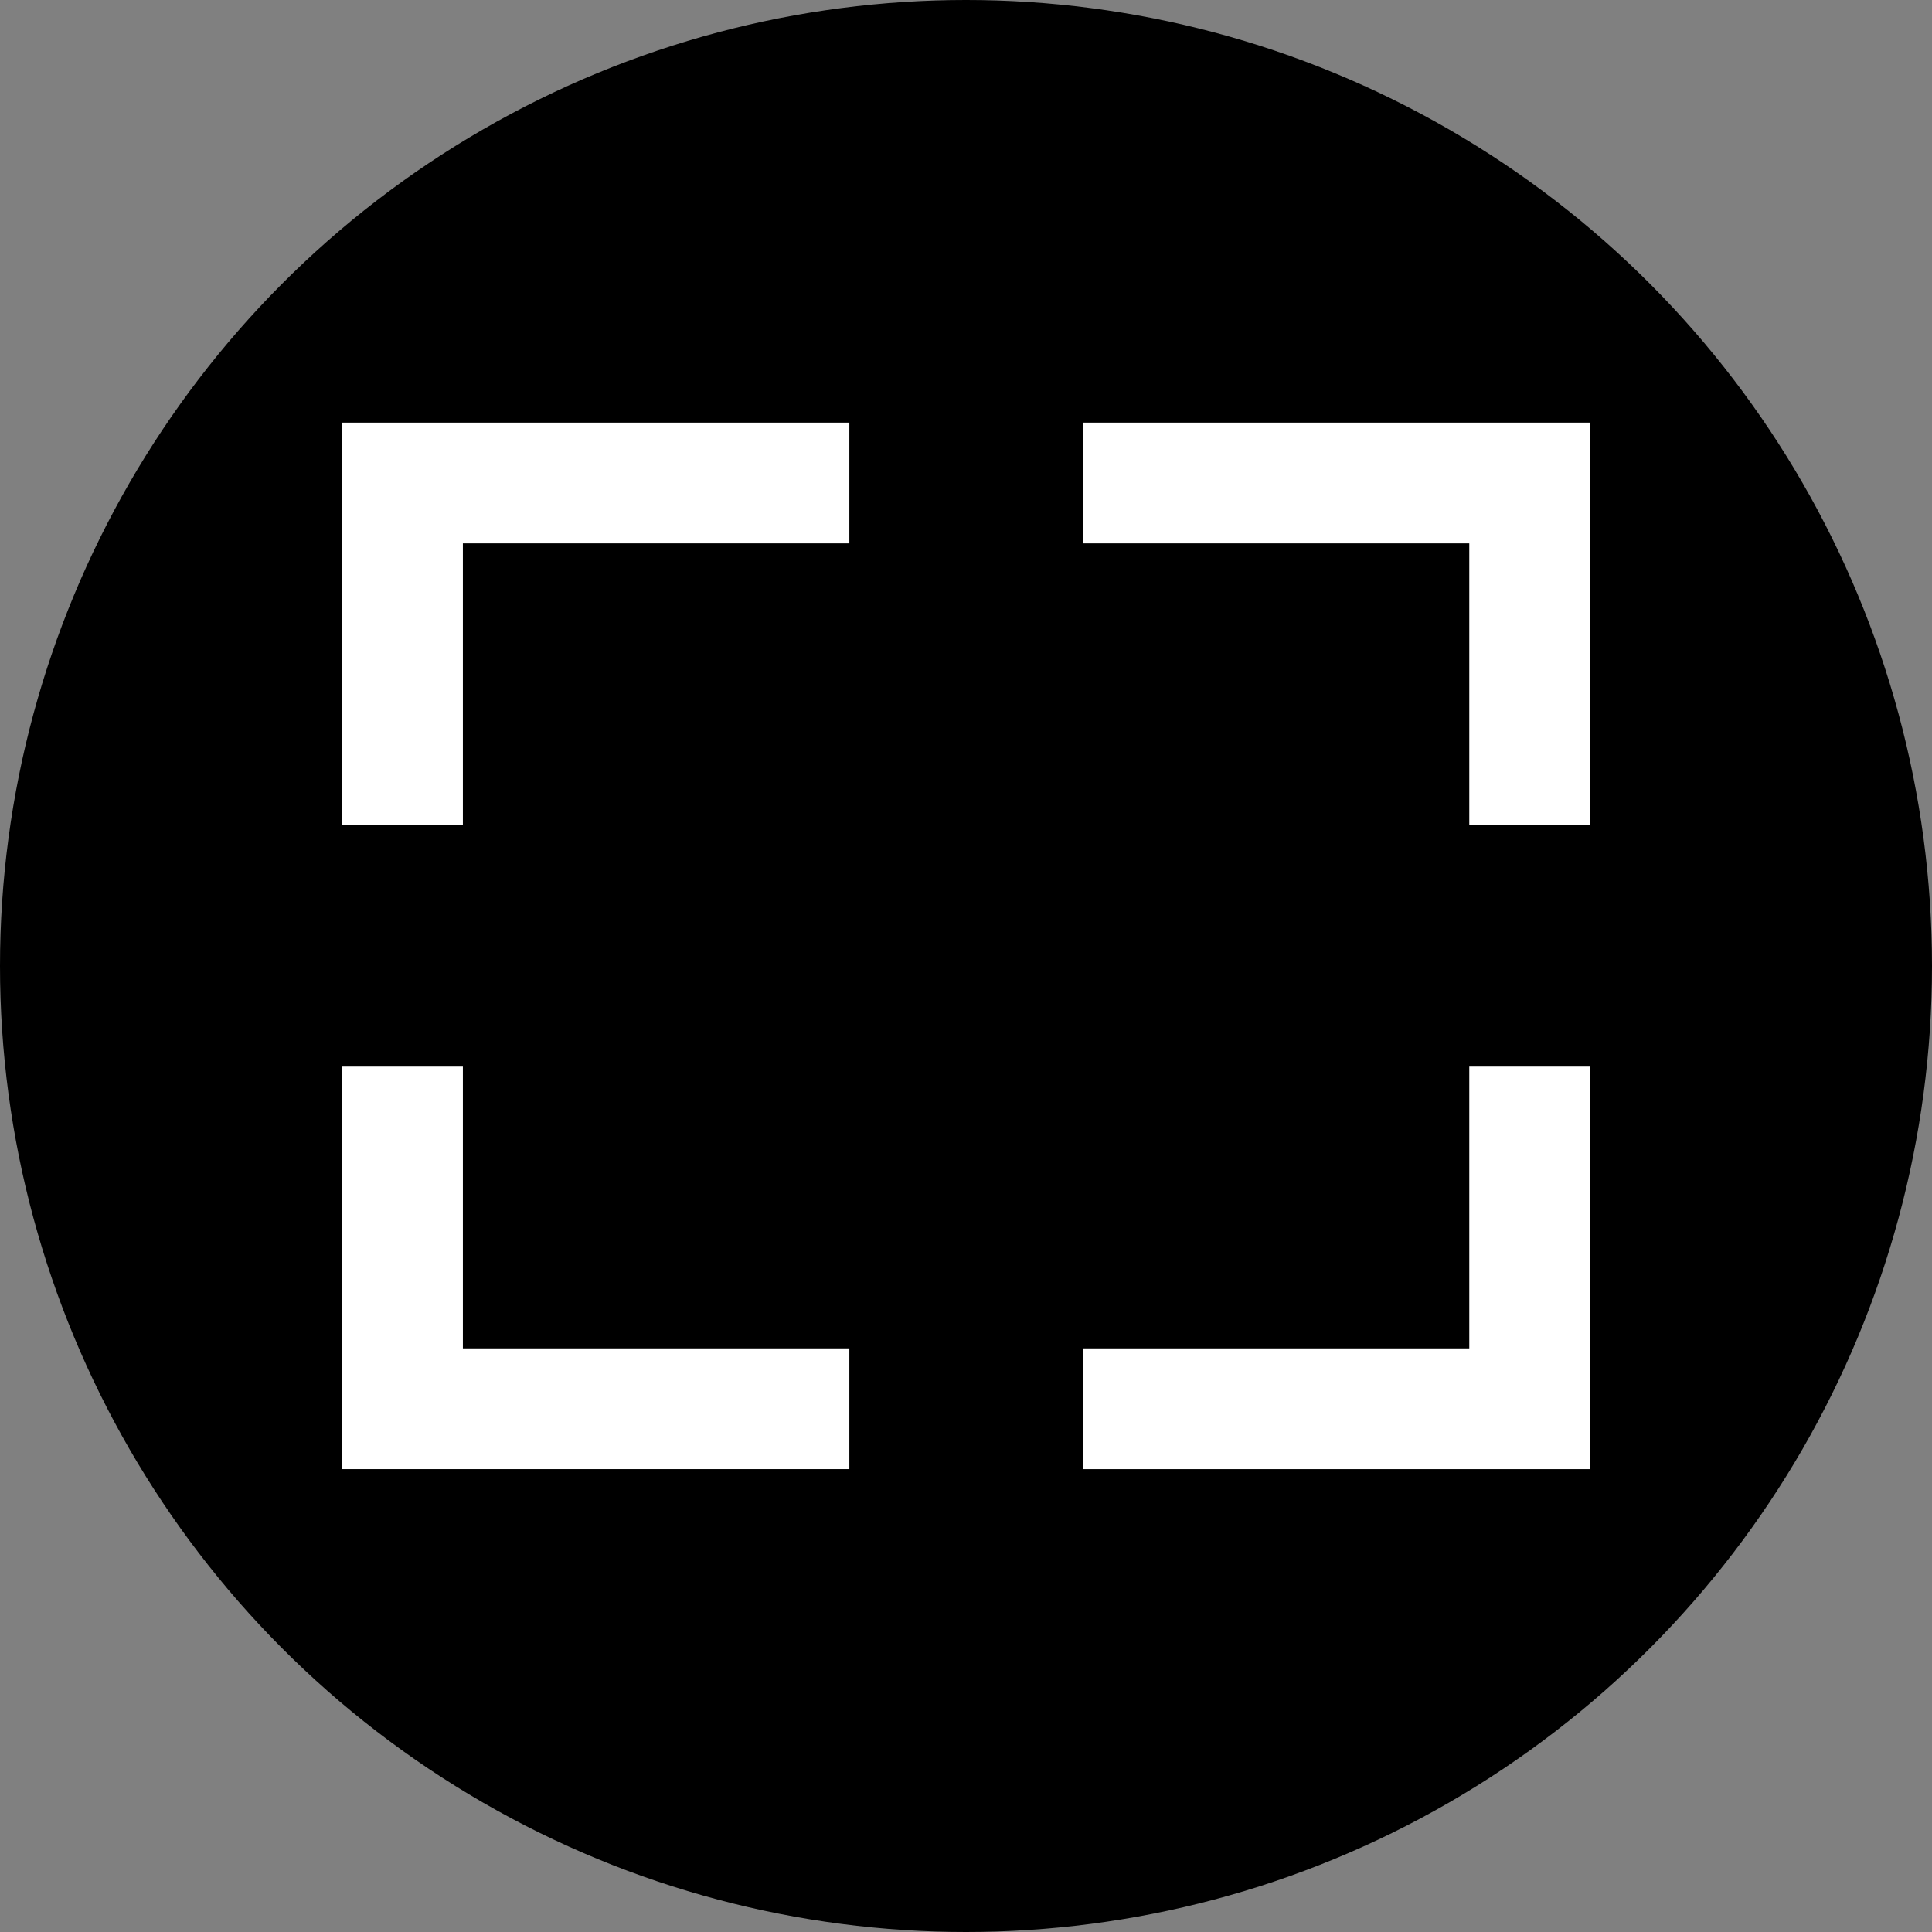
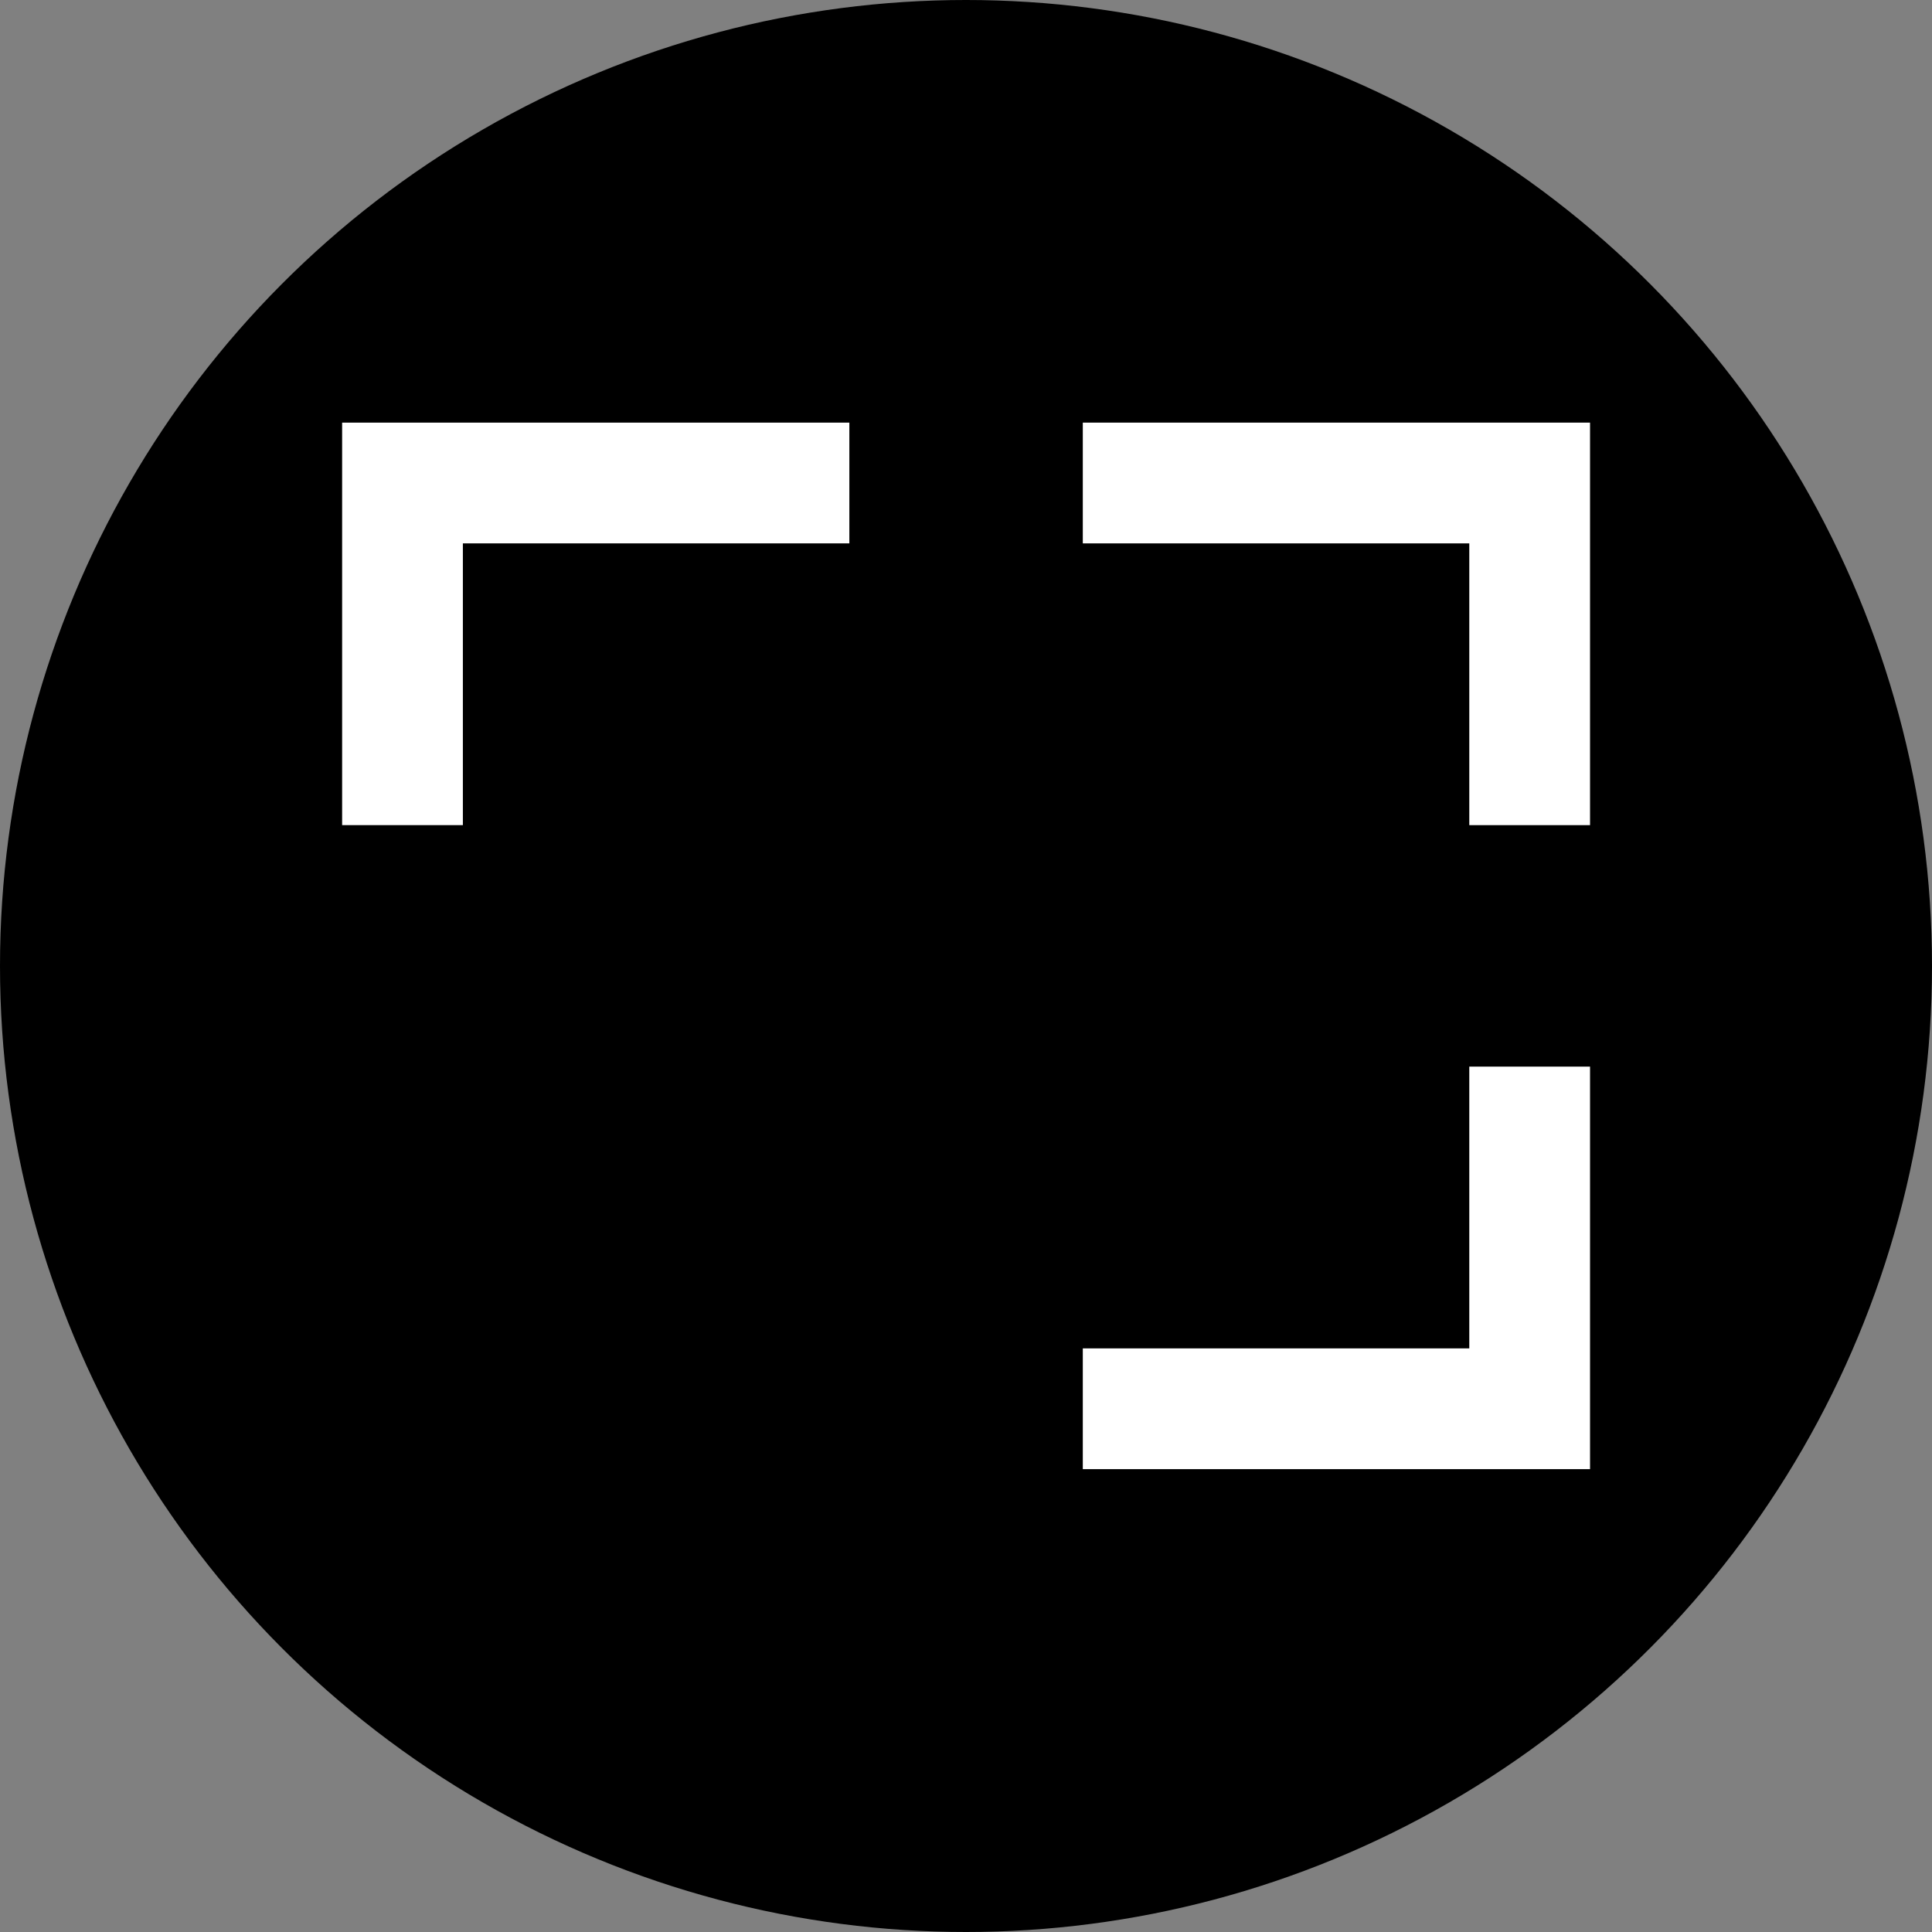
<svg xmlns="http://www.w3.org/2000/svg" width="24px" height="24px" viewBox="0 0 24 24" version="1.1">
  <rect x="0" y="0" width="24" height="24" fill="#808080" stroke="none" />
  <title>fullScreen</title>
  <g id="fullScreen" stroke="none" stroke-width="1" fill="none" fill-rule="evenodd">
    <g id="Group-8-Copy">
      <circle id="Oval" fill="currentColor" cx="12" cy="12" r="12" />
      <g id="Group" transform="translate(5, 6)" stroke="#FFFFFF" stroke-linecap="square" stroke-width="1.5">
        <polyline id="Line-5" points="7.68274333e-14 3.5 7.68274333e-14 0 4.801 0" />
        <polyline id="Line-5" transform="translate(11.601, 9.75) rotate(-180) translate(-11.601, -9.75) " points="9.2 11.5 9.2 8 14.001 8" />
-         <polyline id="Line-5" transform="translate(2.401, 9.75) scale(1, -1) translate(-2.401, -9.75) " points="7.68274333e-14 11.5 7.68274333e-14 8 4.801 8" />
        <polyline id="Line-5" transform="translate(11.601, 1.75) scale(1, -1) rotate(-180) translate(-11.601, -1.75) " points="9.2 3.5 9.2 0 14.001 0" />
      </g>
    </g>
  </g>
</svg>